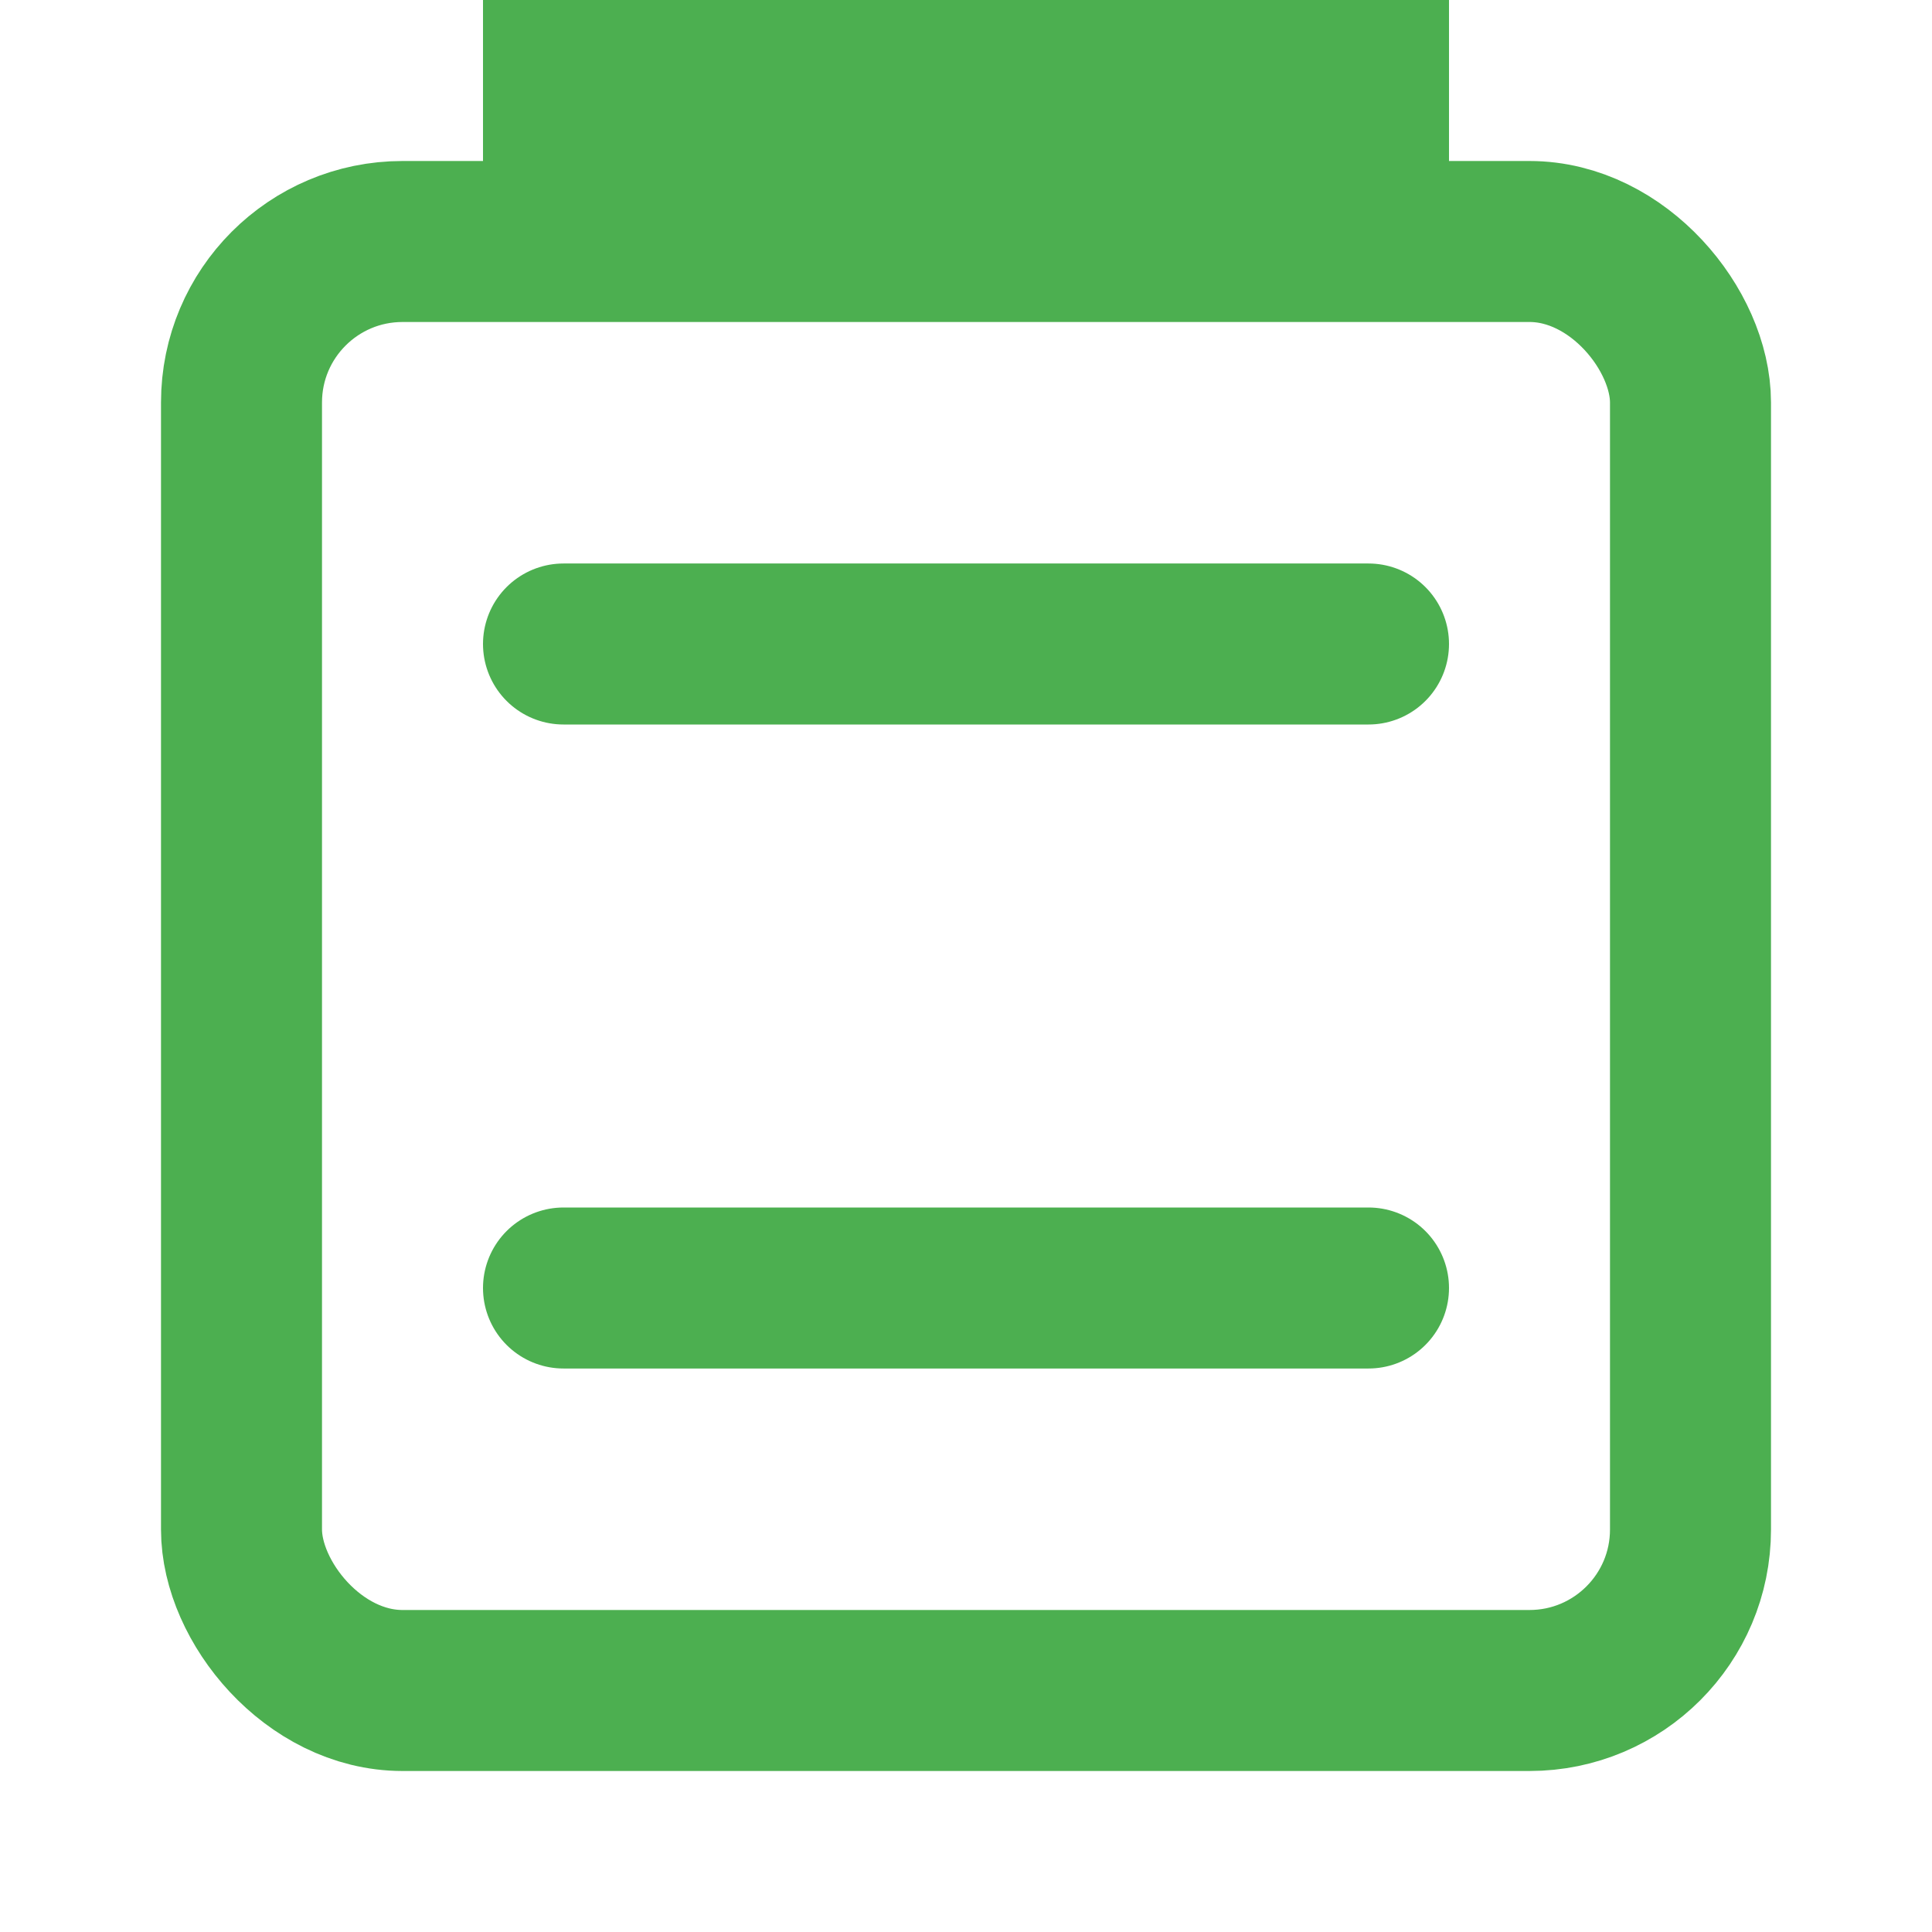
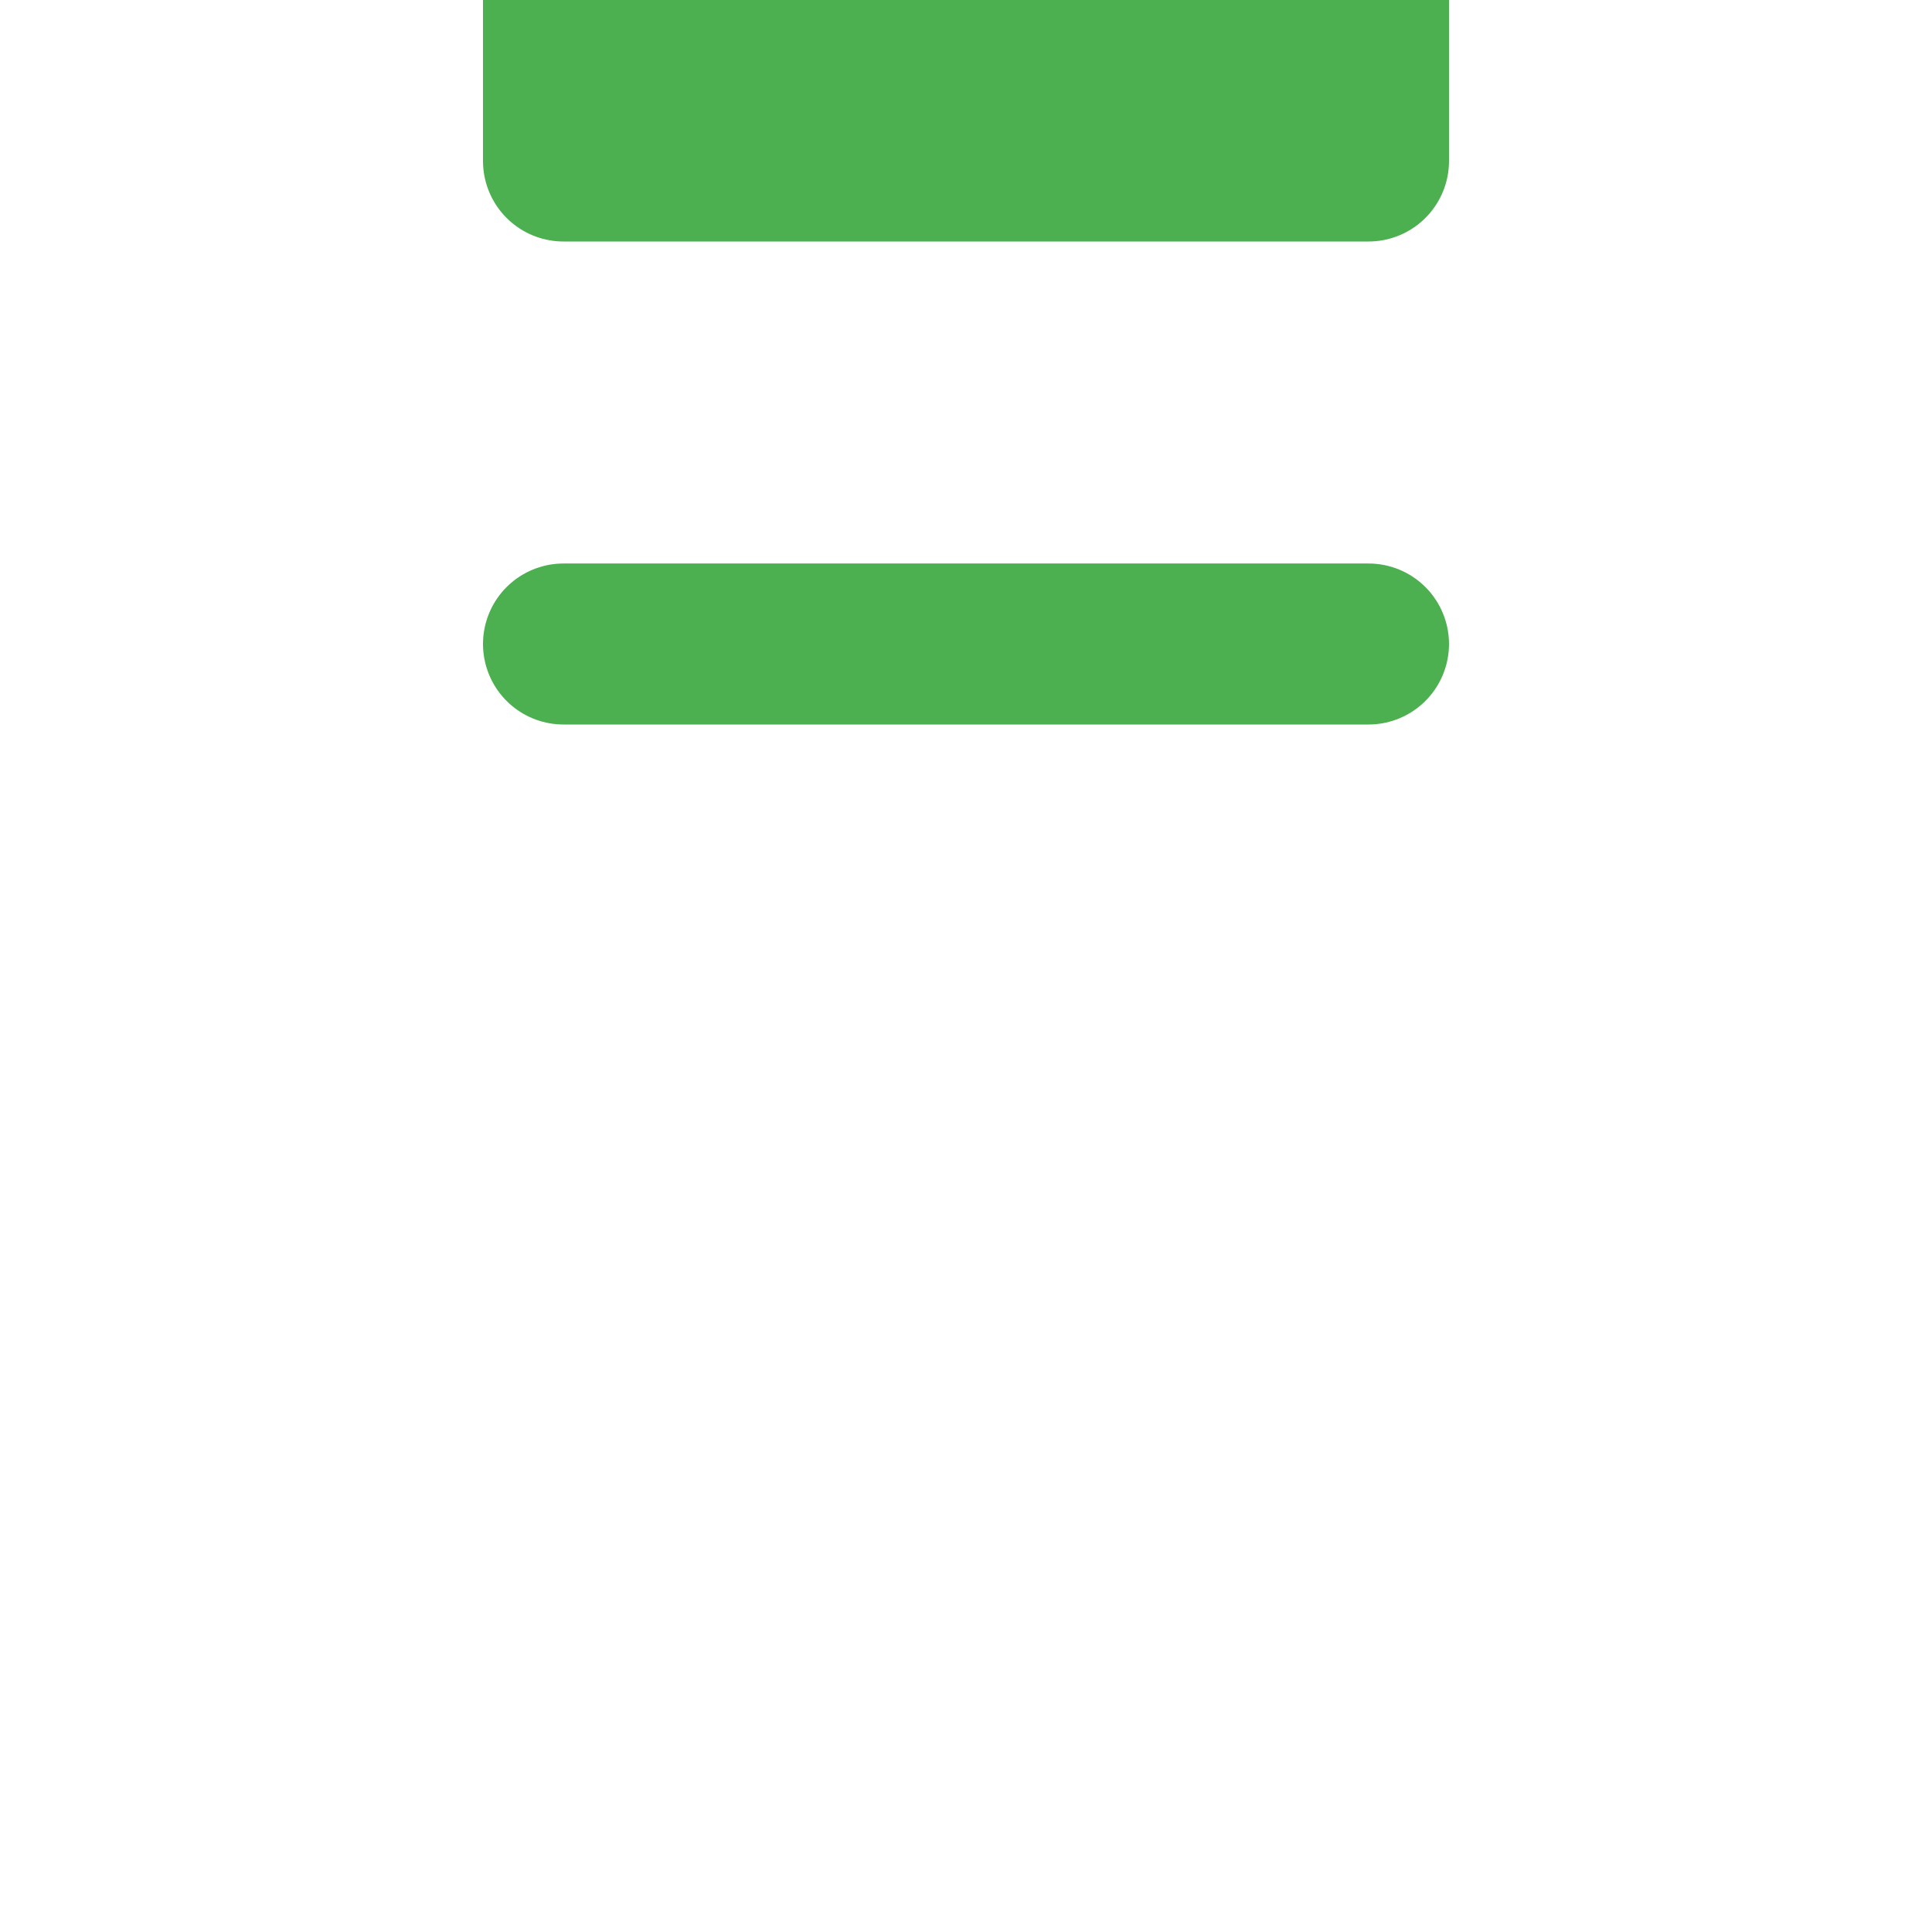
<svg xmlns="http://www.w3.org/2000/svg" width="32" height="32" viewBox="0 0 24 24" fill="none" stroke="#4CAF50" stroke-width="2" stroke-linecap="round" stroke-linejoin="round">
-   <rect x="3" y="3" width="18" height="18" rx="2" ry="2" />
  <line x1="7" y1="8" x2="17" y2="8" />
  <rect x="7" y1="12" width="10" height="2" />
-   <line x1="7" y1="16" x2="17" y2="16" />
</svg>